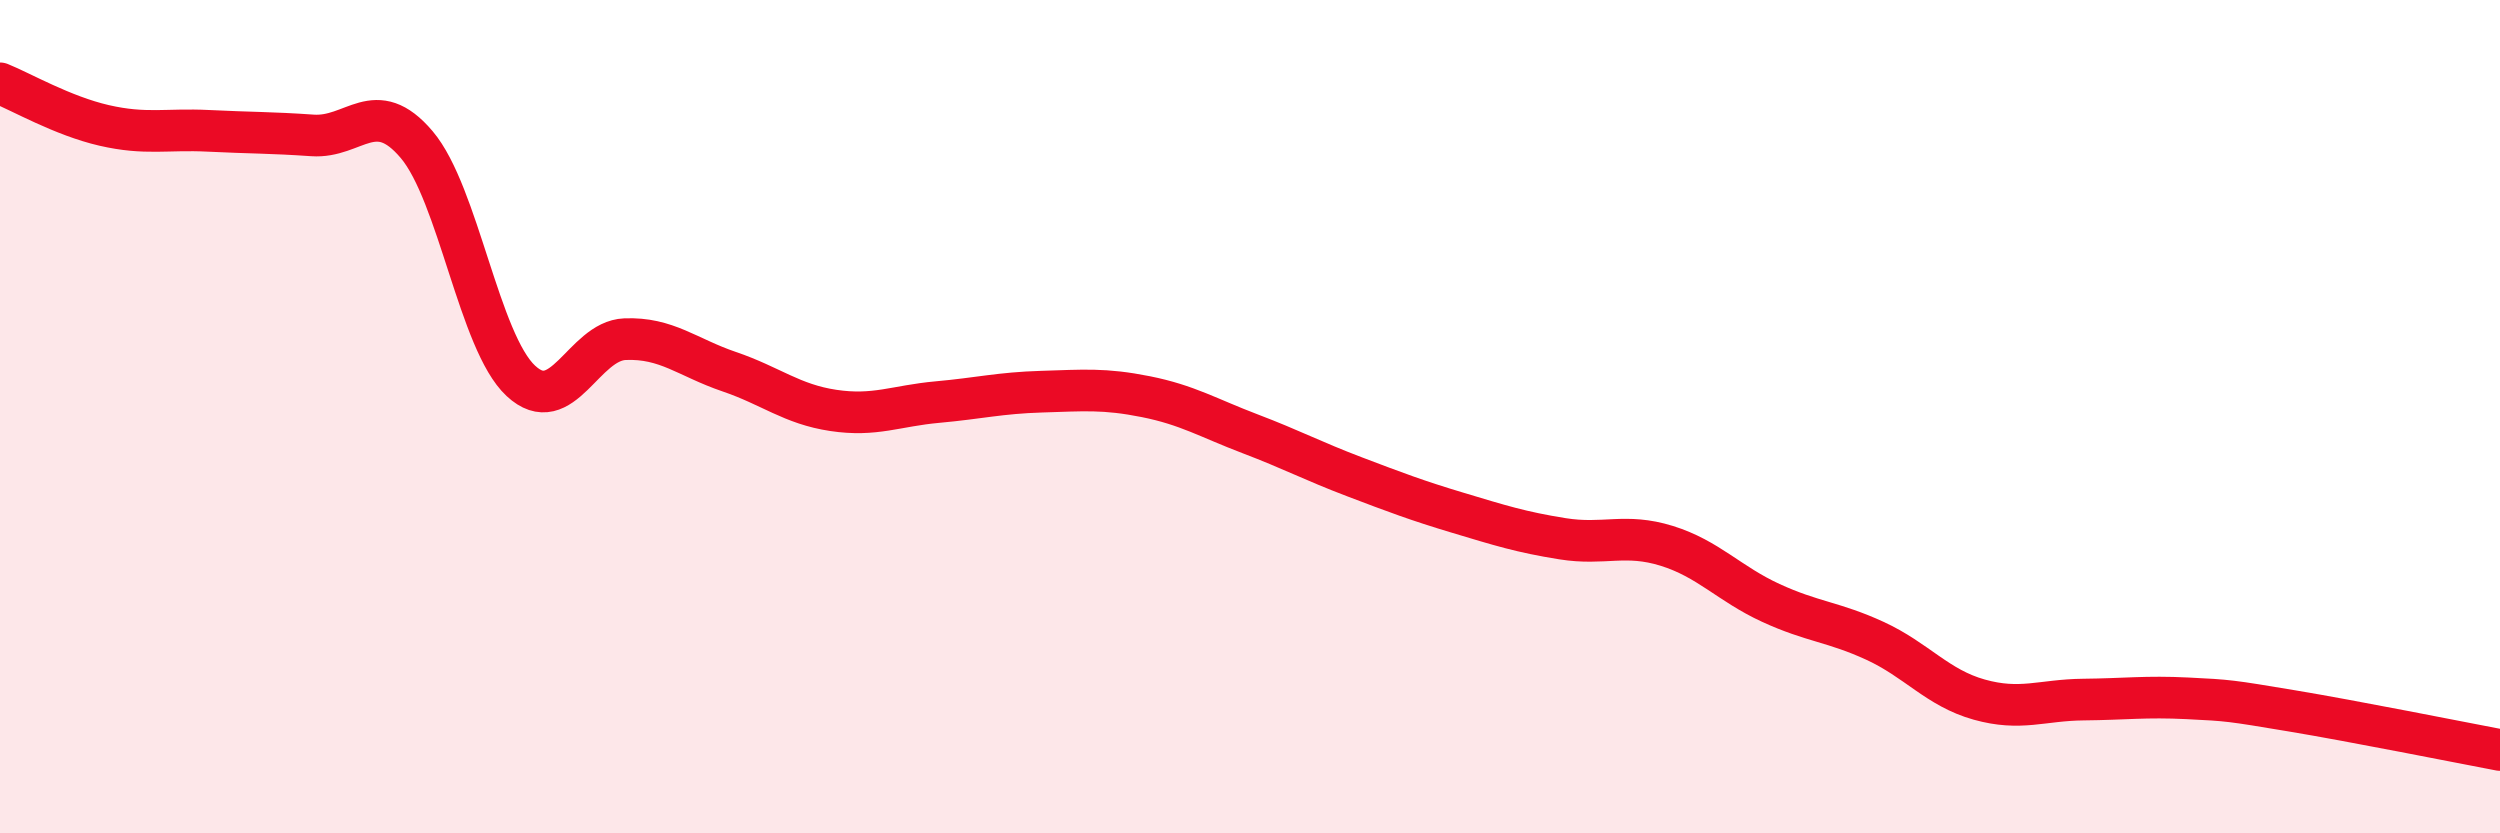
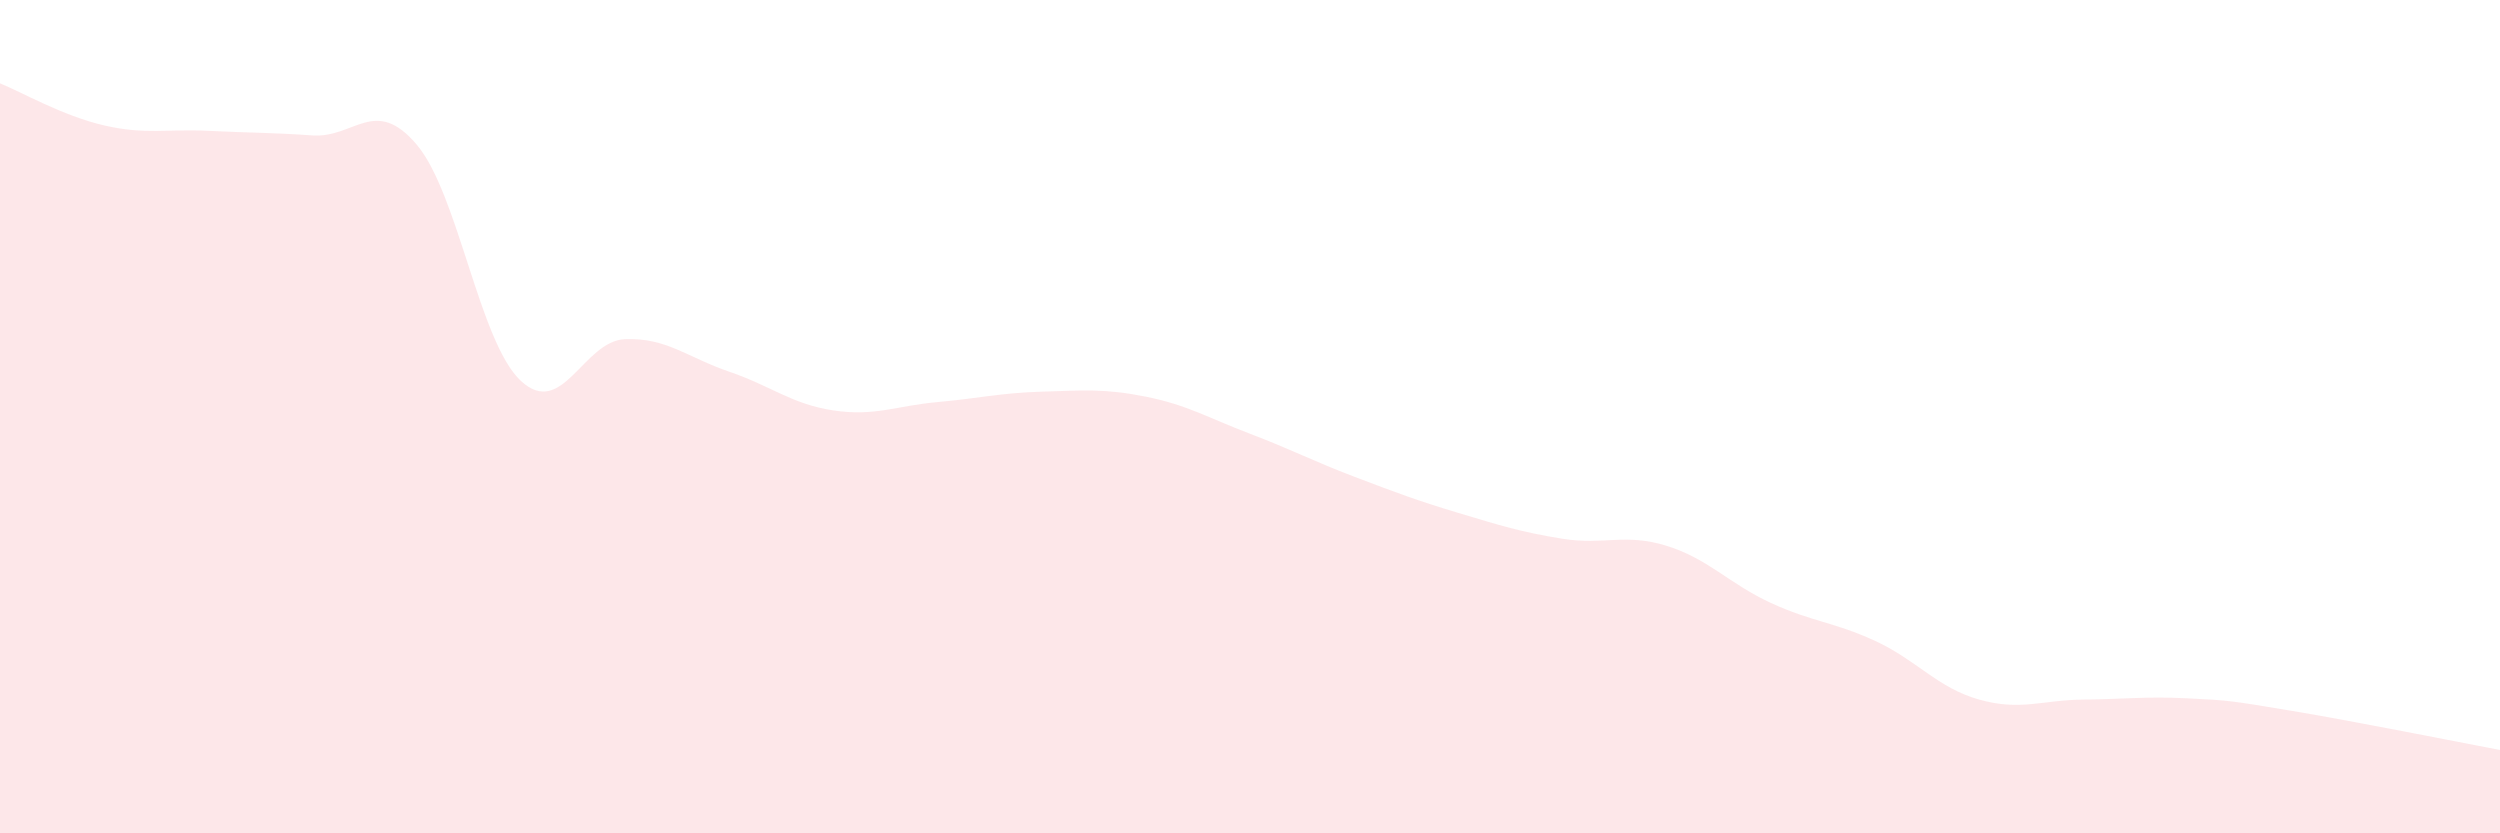
<svg xmlns="http://www.w3.org/2000/svg" width="60" height="20" viewBox="0 0 60 20">
  <path d="M 0,2 C 0.5,2.2 1.5,2.78 2.5,3.01 C 3.5,3.24 4,3.09 5,3.14 C 6,3.19 6.5,3.18 7.5,3.25 C 8.5,3.32 9,2.29 10,3.47 C 11,4.65 11.5,8.21 12.5,9.14 C 13.5,10.07 14,8.18 15,8.14 C 16,8.1 16.5,8.58 17.5,8.92 C 18.5,9.26 19,9.7 20,9.85 C 21,10 21.5,9.74 22.5,9.65 C 23.5,9.56 24,9.43 25,9.4 C 26,9.37 26.5,9.32 27.5,9.52 C 28.5,9.72 29,10.03 30,10.41 C 31,10.79 31.5,11.06 32.5,11.44 C 33.5,11.82 34,12.01 35,12.31 C 36,12.61 36.5,12.77 37.5,12.93 C 38.5,13.09 39,12.79 40,13.1 C 41,13.41 41.5,14.01 42.5,14.47 C 43.5,14.93 44,14.92 45,15.38 C 46,15.84 46.5,16.51 47.5,16.79 C 48.5,17.07 49,16.8 50,16.79 C 51,16.78 51.5,16.71 52.5,16.76 C 53.5,16.81 53.5,16.81 55,17.06 C 56.5,17.31 59,17.81 60,18L60 20L0 20Z" fill="#EB0A25" opacity="0.1" stroke-linecap="round" stroke-linejoin="round" />
-   <path d="M 0,2 C 0.5,2.2 1.5,2.78 2.5,3.01 C 3.5,3.24 4,3.09 5,3.14 C 6,3.19 6.5,3.18 7.5,3.25 C 8.5,3.32 9,2.29 10,3.47 C 11,4.65 11.5,8.21 12.5,9.14 C 13.5,10.07 14,8.18 15,8.14 C 16,8.1 16.5,8.58 17.5,8.92 C 18.5,9.26 19,9.7 20,9.85 C 21,10 21.5,9.74 22.5,9.65 C 23.5,9.56 24,9.43 25,9.4 C 26,9.37 26.5,9.32 27.5,9.52 C 28.5,9.72 29,10.03 30,10.41 C 31,10.79 31.5,11.06 32.5,11.44 C 33.5,11.82 34,12.01 35,12.31 C 36,12.61 36.5,12.77 37.5,12.93 C 38.5,13.09 39,12.79 40,13.1 C 41,13.41 41.5,14.01 42.5,14.47 C 43.5,14.93 44,14.92 45,15.38 C 46,15.84 46.5,16.51 47.5,16.79 C 48.5,17.07 49,16.8 50,16.79 C 51,16.78 51.5,16.71 52.5,16.76 C 53.5,16.81 53.5,16.81 55,17.06 C 56.5,17.31 59,17.81 60,18" stroke="#EB0A25" stroke-width="1" fill="none" stroke-linecap="round" stroke-linejoin="round" />
</svg>